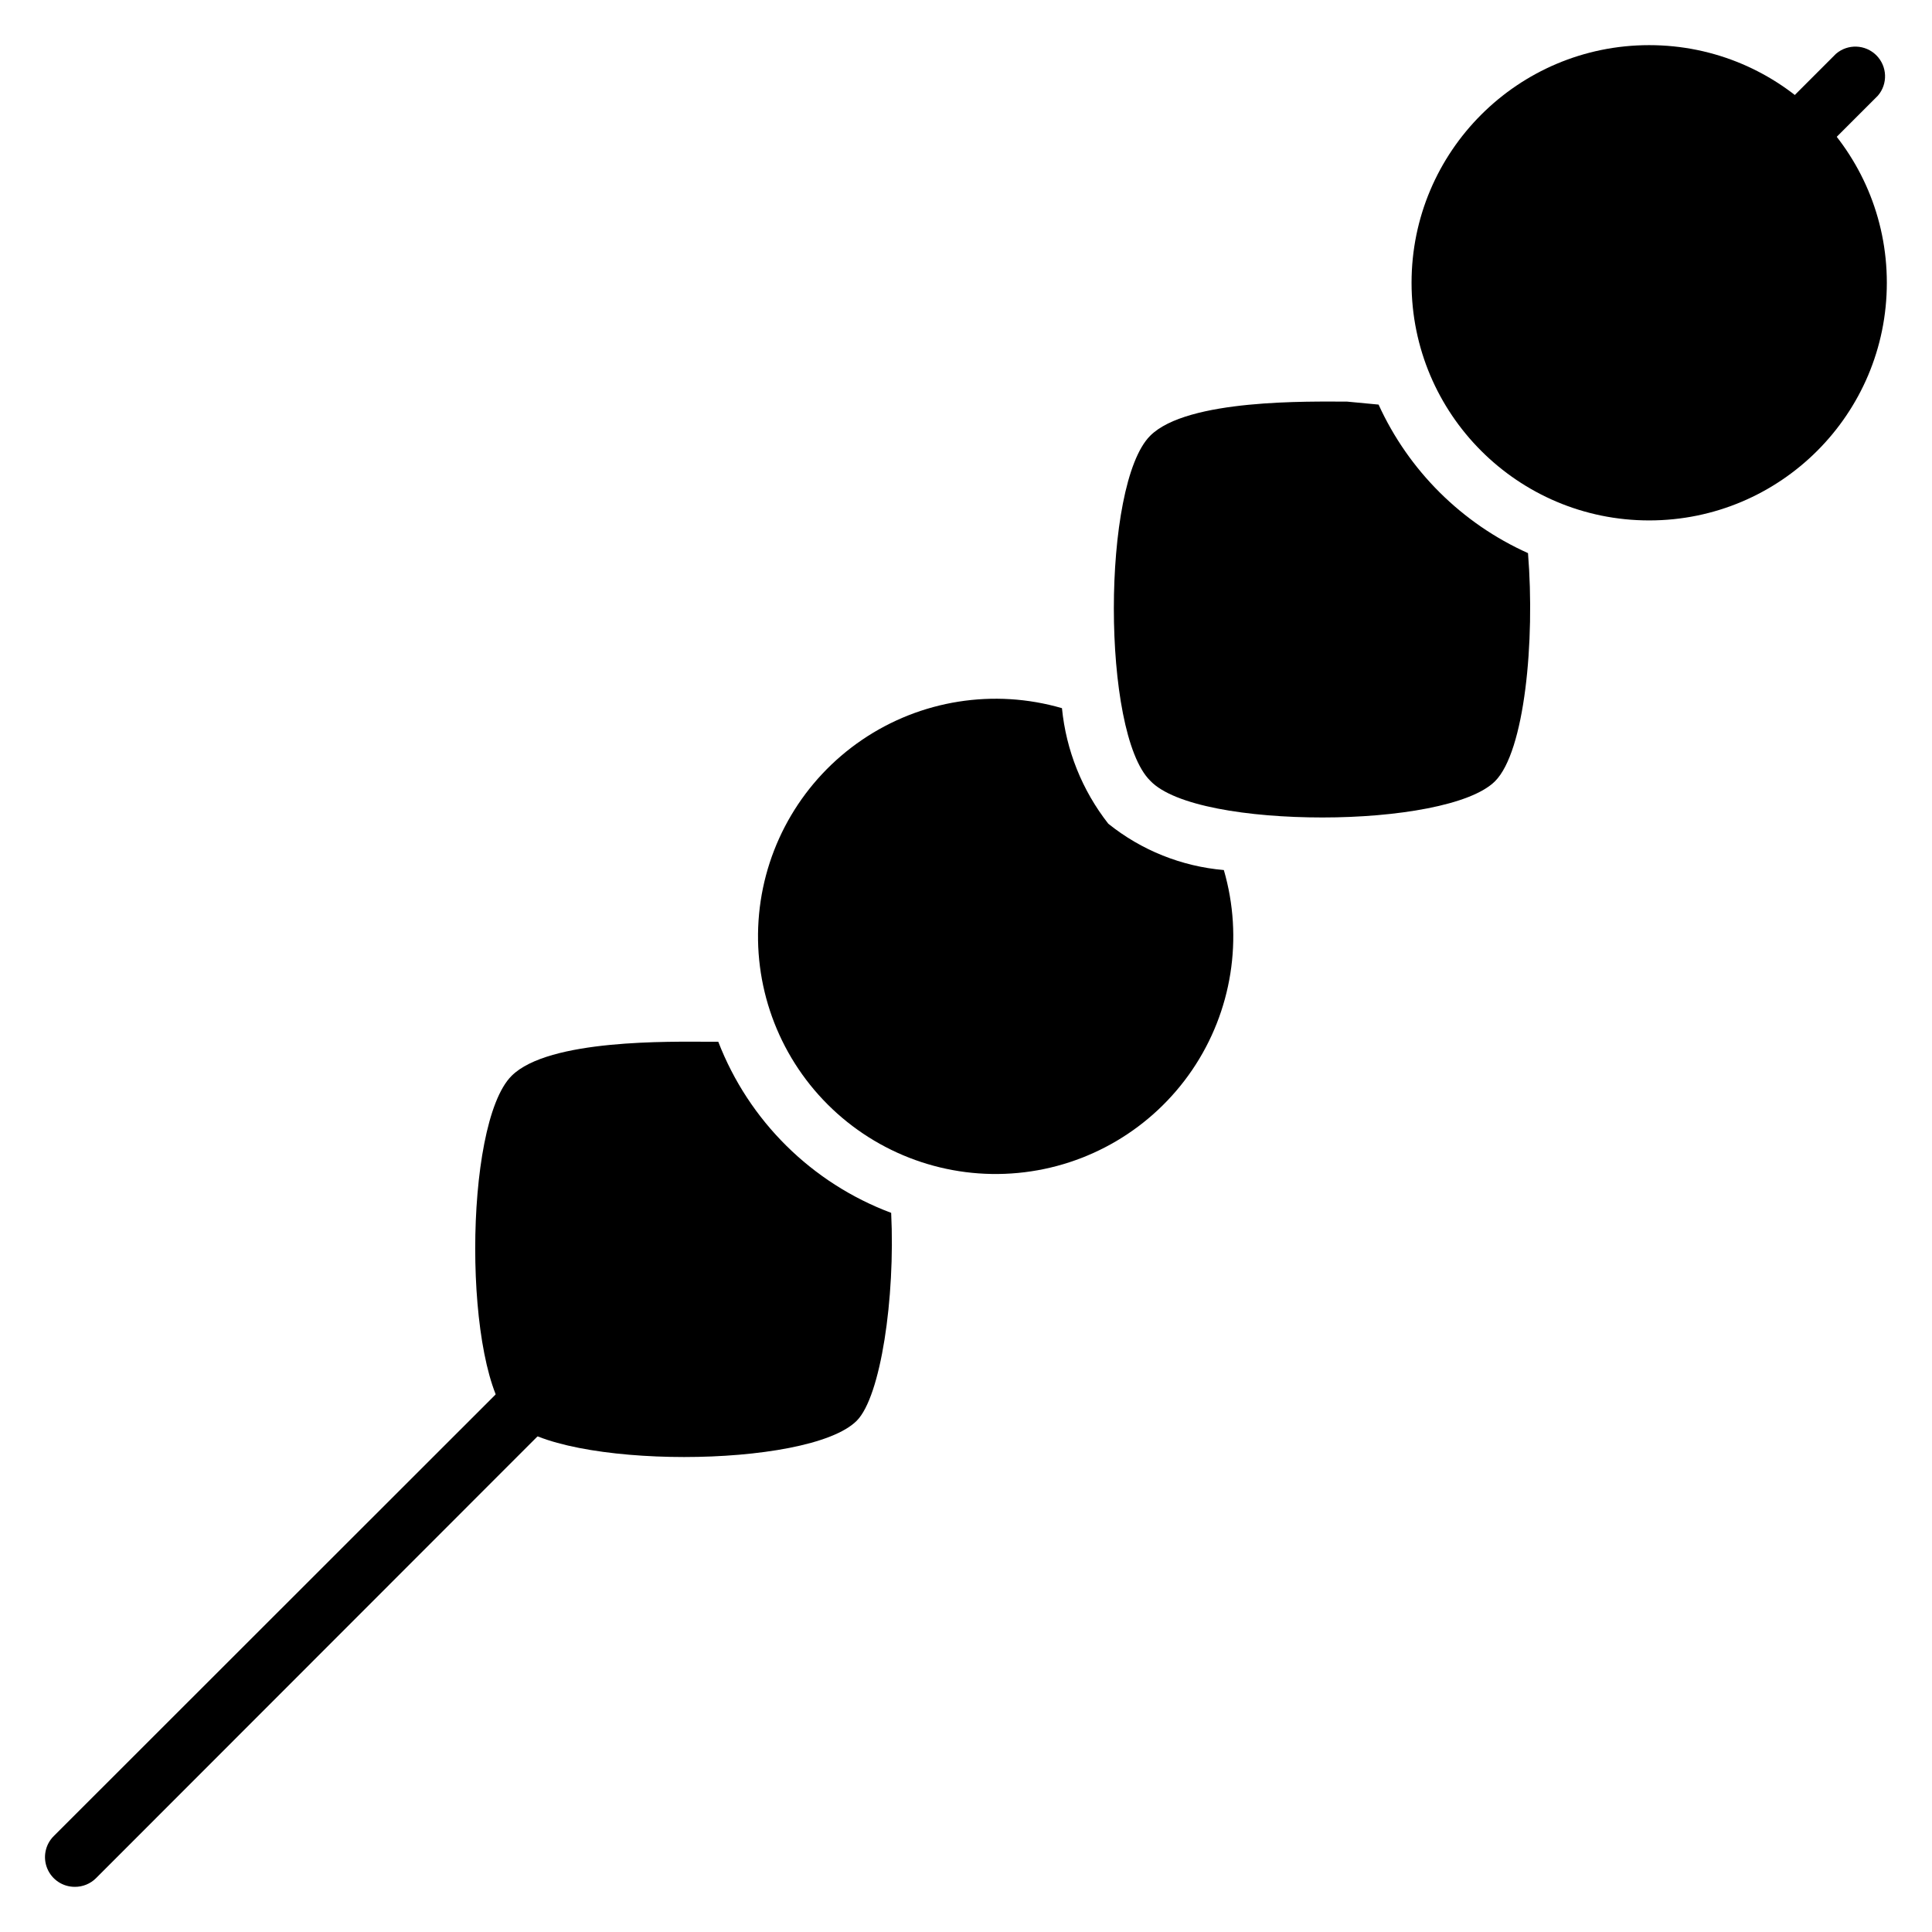
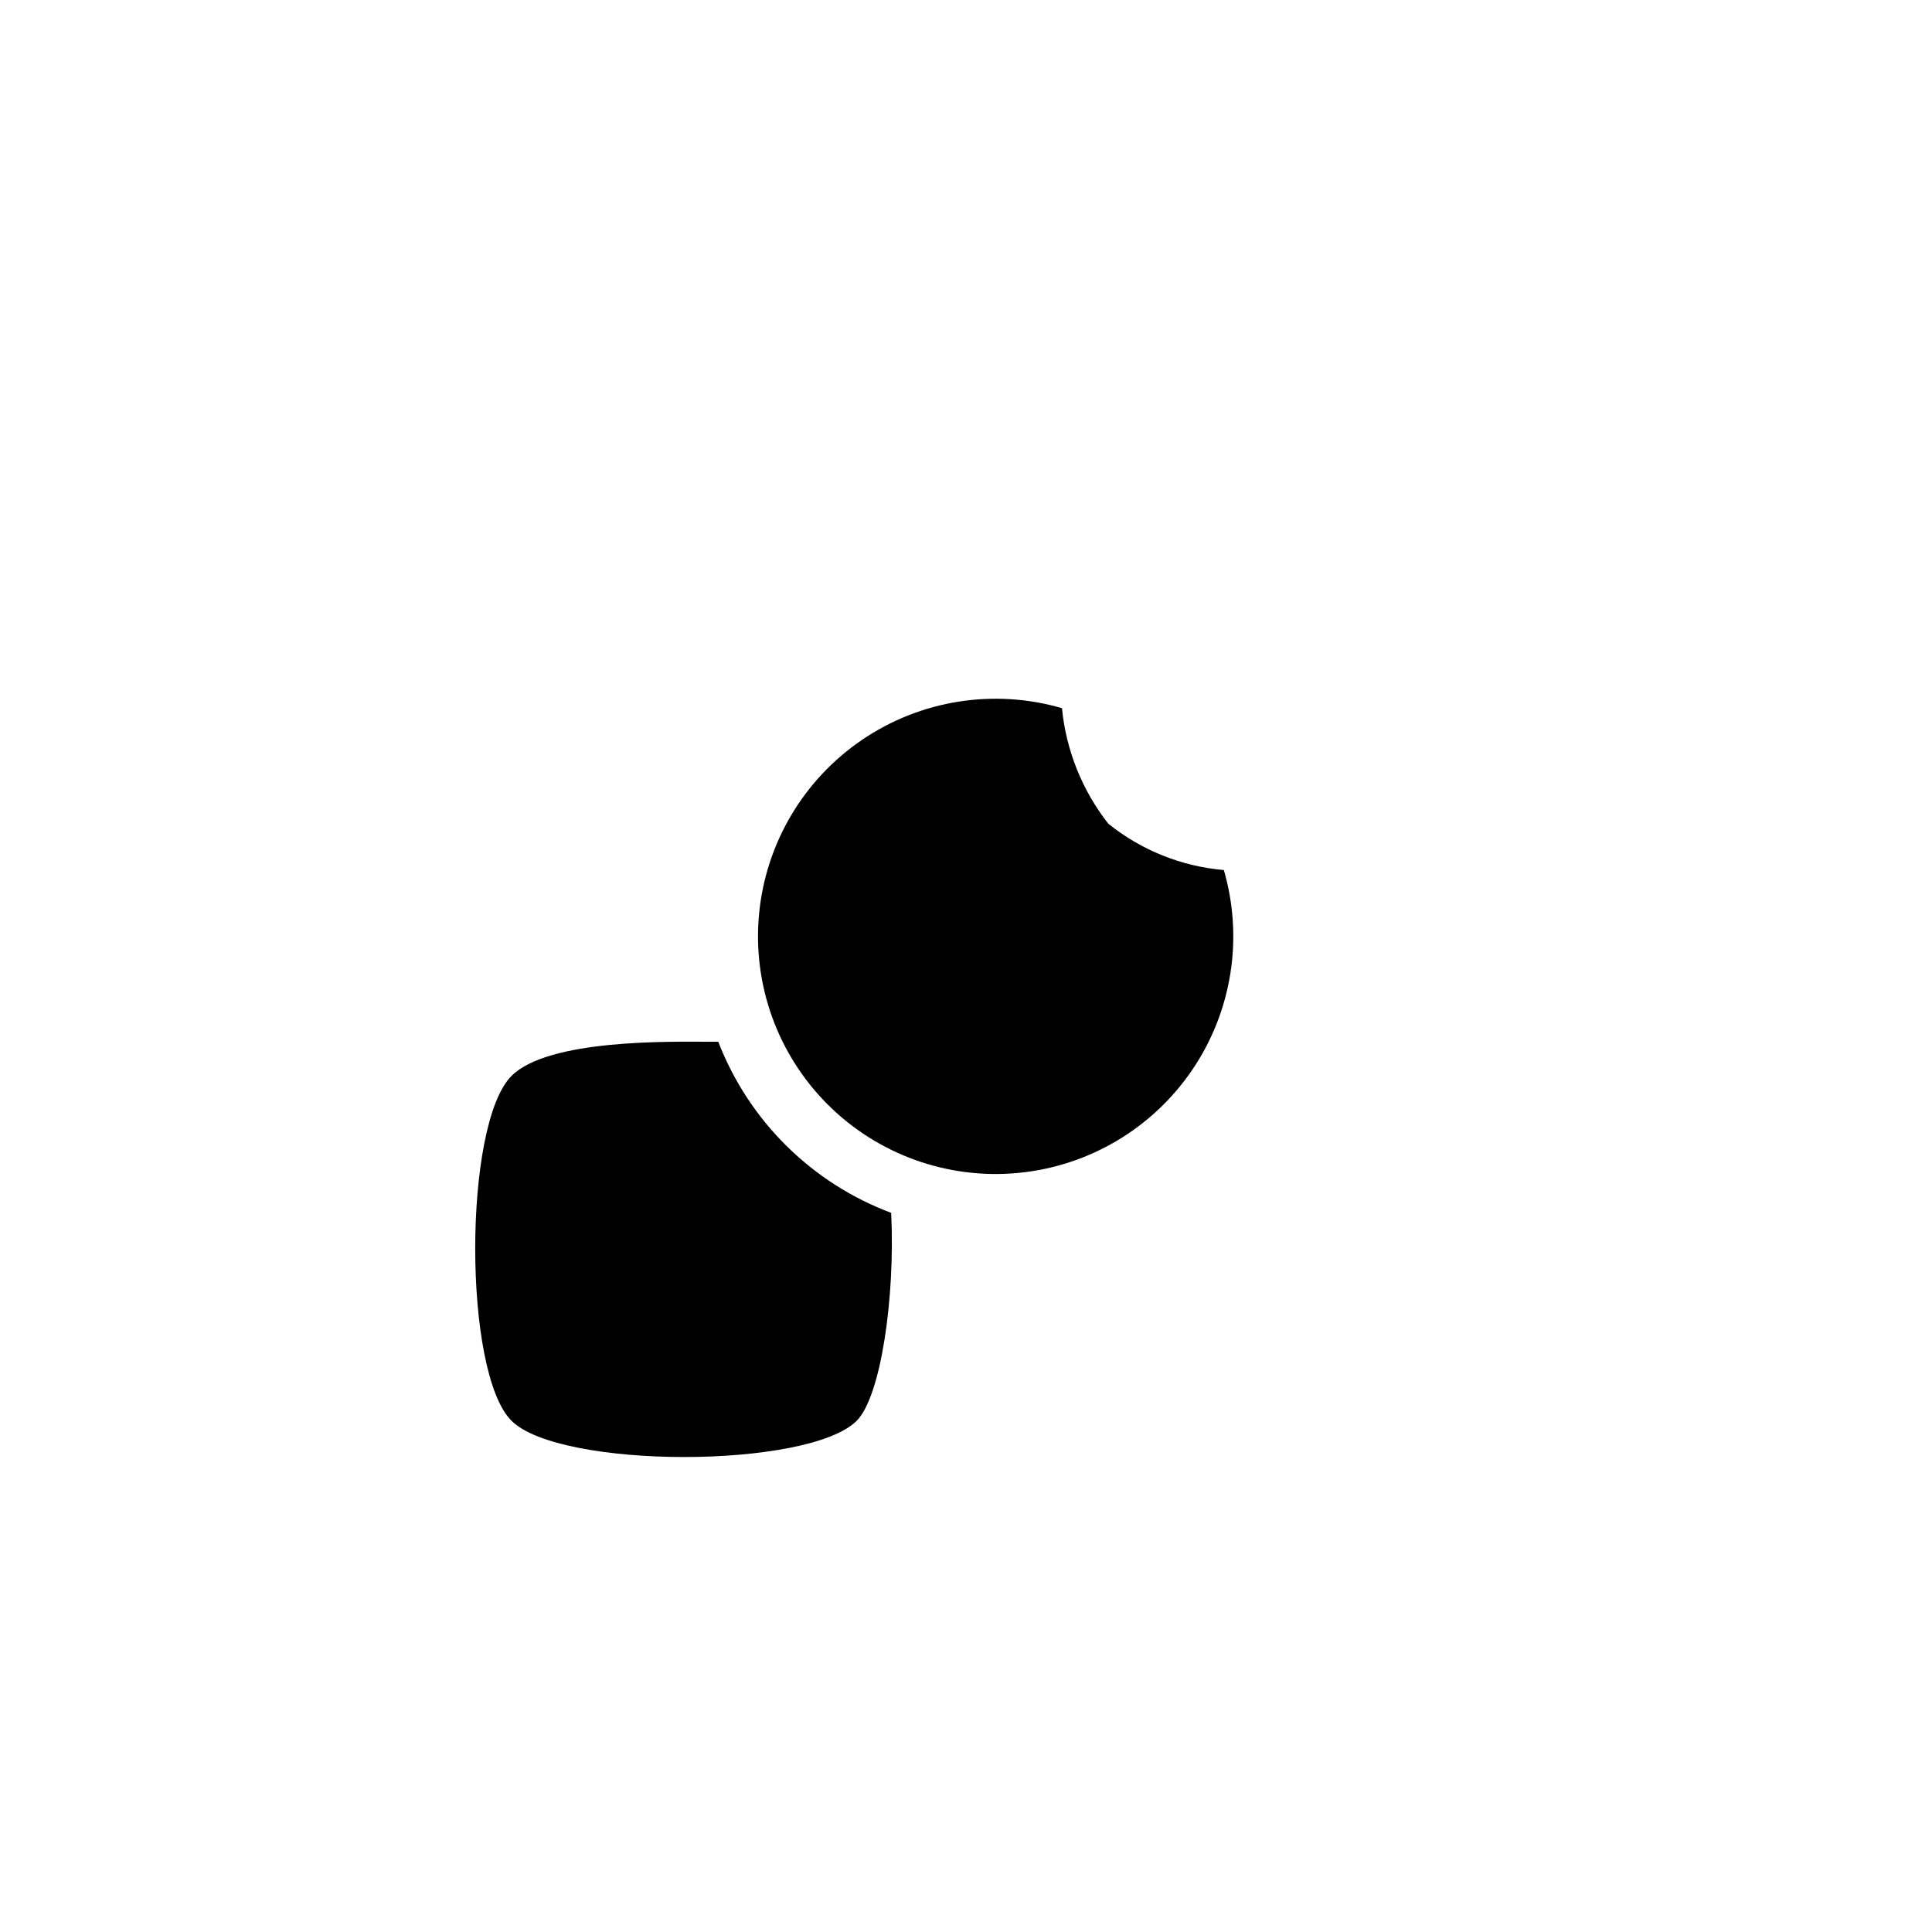
<svg xmlns="http://www.w3.org/2000/svg" fill="#000000" width="800px" height="800px" version="1.1" viewBox="144 144 512 512">
  <g>
-     <path d="m163.84 644.03c-3.195 0.02-6.086-1.898-7.312-4.852-1.227-2.957-0.547-6.359 1.727-8.609l121.3-121.23c3.125-2.672 7.781-2.492 10.688 0.414 2.91 2.906 3.09 7.562 0.414 10.688l-121.23 121.31c-1.484 1.473-3.496 2.293-5.59 2.281z" />
-     <path d="m620.41 187.45c-3.195 0.02-6.09-1.898-7.316-4.852-1.227-2.953-0.543-6.356 1.727-8.609l15.742-15.742h0.004c3.125-2.676 7.777-2.496 10.688 0.41 2.906 2.91 3.086 7.566 0.41 10.688l-15.742 15.742v0.004c-1.453 1.48-3.434 2.332-5.512 2.359z" />
-     <path d="m509.34 251.22-8.344-0.789c-9.762 0-42.352-0.789-52.191 9.055-12.832 12.832-12.832 78.719 0 91.395 6.297 6.688 26.059 9.758 45.656 9.758 19.602 0 39.359-3.227 45.738-9.605 7.871-7.871 10.629-37.156 8.738-60.457v0.004c-17.543-7.871-31.621-21.863-39.598-39.359z" />
-     <path d="m644.03 218.94c0 34.781-28.195 62.977-62.977 62.977s-62.977-28.195-62.977-62.977 28.195-62.977 62.977-62.977 62.977 28.195 62.977 62.977" />
    <path d="m334.35 420.07h-2.598c-9.762 0-42.352-0.789-52.191 9.055-12.832 12.832-12.832 78.719 0 91.395 6.375 6.375 26.055 9.605 45.738 9.605 19.68 0 39.359-3.227 45.738-9.605 6.375-6.375 10.234-32.59 9.133-55.105h-0.008c-21.043-7.883-37.715-24.383-45.812-45.344z" />
    <path d="m425.43 331.67c-18.023-5.234-37.445-2.16-52.969 8.391-15.523 10.547-25.535 27.473-27.301 46.156-1.766 18.688 4.894 37.188 18.164 50.461 13.273 13.27 31.773 19.934 50.461 18.164 18.684-1.766 35.609-11.773 46.16-27.301 10.547-15.523 13.625-34.941 8.387-52.969-11.199-0.965-21.859-5.238-30.621-12.277-6.926-8.832-11.188-19.457-12.281-30.625z" />
  </g>
</svg>